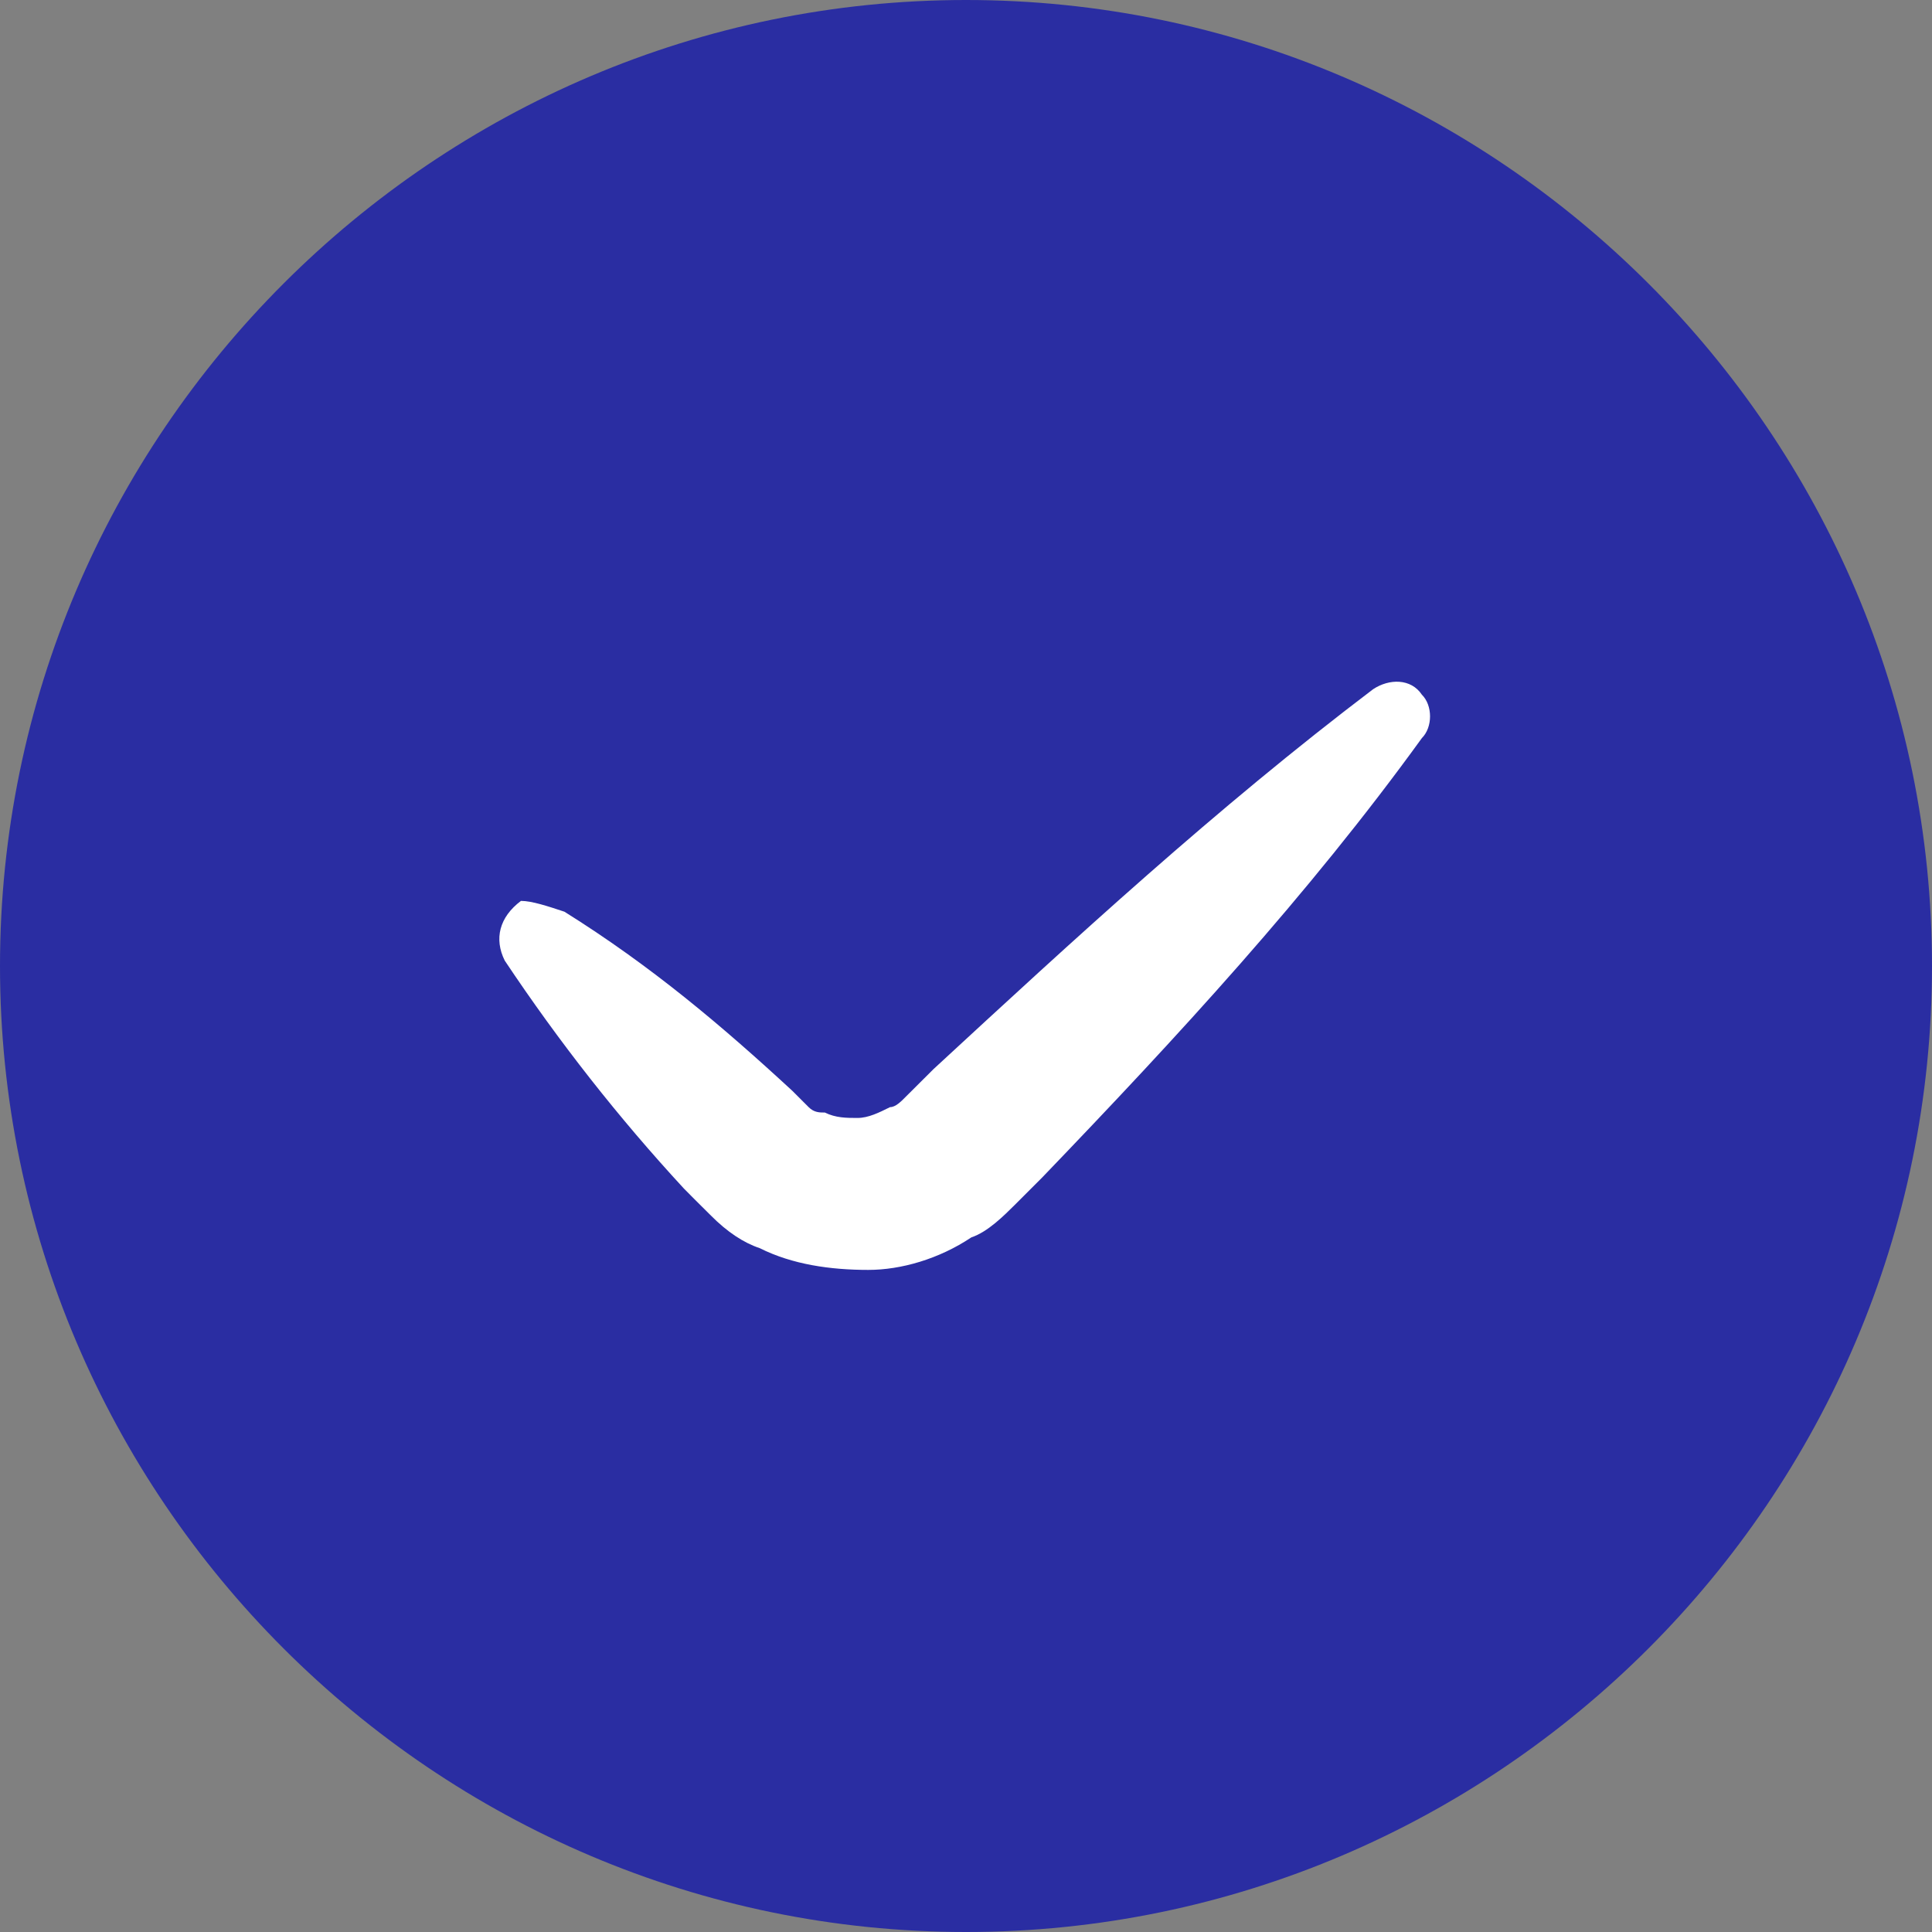
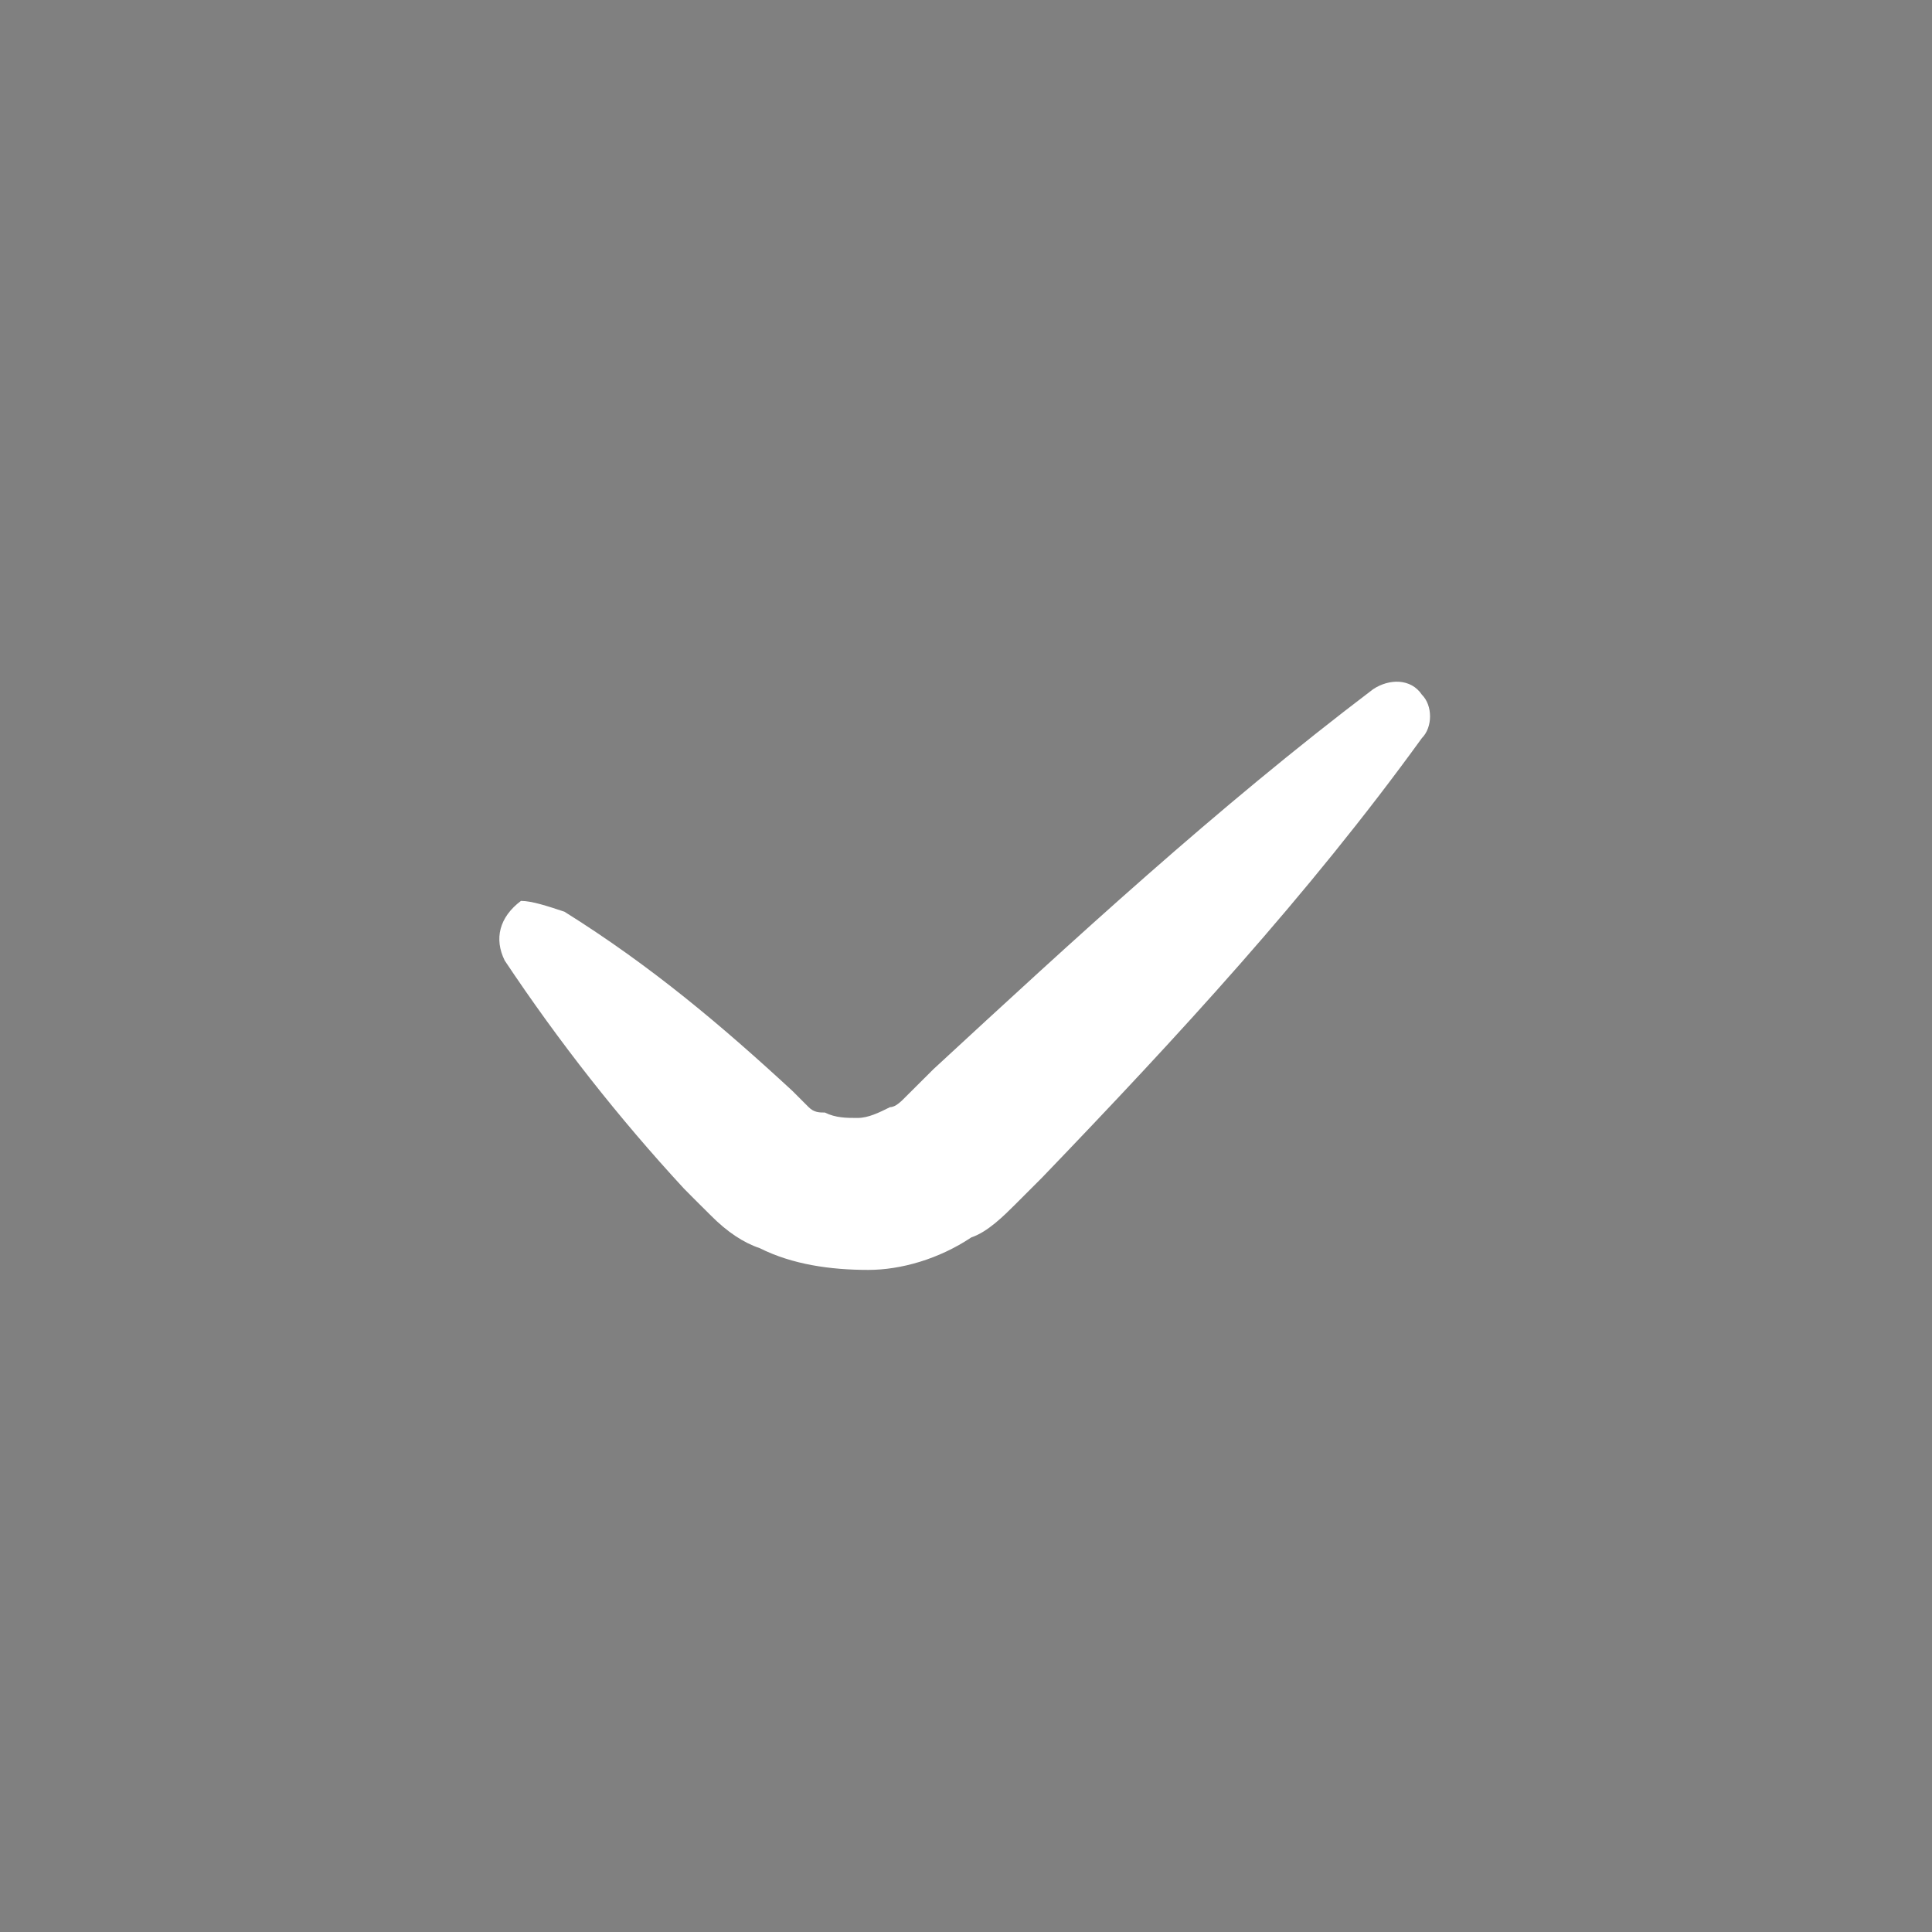
<svg xmlns="http://www.w3.org/2000/svg" width="20" height="20" viewBox="0 0 20 20" fill="none">
  <rect x="0" y="0" width="20" height="20" fill="#808080" stroke="none" />
-   <path d="M10 19.158C15.058 19.158 19.157 15.059 19.157 10.001C19.157 4.944 15.058 0.844 10 0.844C4.943 0.844 0.843 4.944 0.843 10.001C0.843 15.059 4.943 19.158 10 19.158Z" fill="#2A2DA2" />
-   <path d="M10 1.685C14.607 1.685 18.315 5.393 18.315 10C18.315 14.607 14.607 18.315 10 18.315C5.393 18.315 1.685 14.607 1.685 10C1.685 5.393 5.393 1.685 10 1.685ZM10 0C4.494 0 0 4.494 0 10C0 15.506 4.494 20 10 20C15.506 20 20 15.506 20 10C20 4.494 15.506 0 10 0Z" fill="#2A2DA2" />
-   <path d="M5.506 9.72L7.753 11.967C8.371 12.585 9.326 12.585 9.888 11.967L14.383 7.473" fill="#2A2DA2" />
  <path d="M5.843 9.438C6.742 10 7.472 10.618 8.202 11.292L8.315 11.405C8.371 11.461 8.371 11.461 8.371 11.461C8.427 11.517 8.483 11.517 8.539 11.517C8.652 11.573 8.764 11.573 8.877 11.573C8.989 11.573 9.101 11.517 9.214 11.461C9.27 11.461 9.326 11.405 9.382 11.348L9.663 11.068C11.124 9.719 12.584 8.371 14.214 7.135C14.382 7.023 14.607 7.023 14.719 7.191C14.832 7.303 14.832 7.528 14.719 7.641C13.54 9.27 12.191 10.73 10.787 12.191L10.506 12.472C10.393 12.584 10.225 12.753 10.056 12.809C9.719 13.034 9.326 13.146 8.989 13.146C8.596 13.146 8.202 13.09 7.865 12.921C7.697 12.865 7.528 12.753 7.36 12.584C7.304 12.528 7.191 12.416 7.191 12.416L7.079 12.303C6.405 11.573 5.787 10.787 5.225 9.944C5.113 9.719 5.169 9.494 5.393 9.326C5.506 9.326 5.674 9.382 5.843 9.438Z" fill="white" />
</svg>